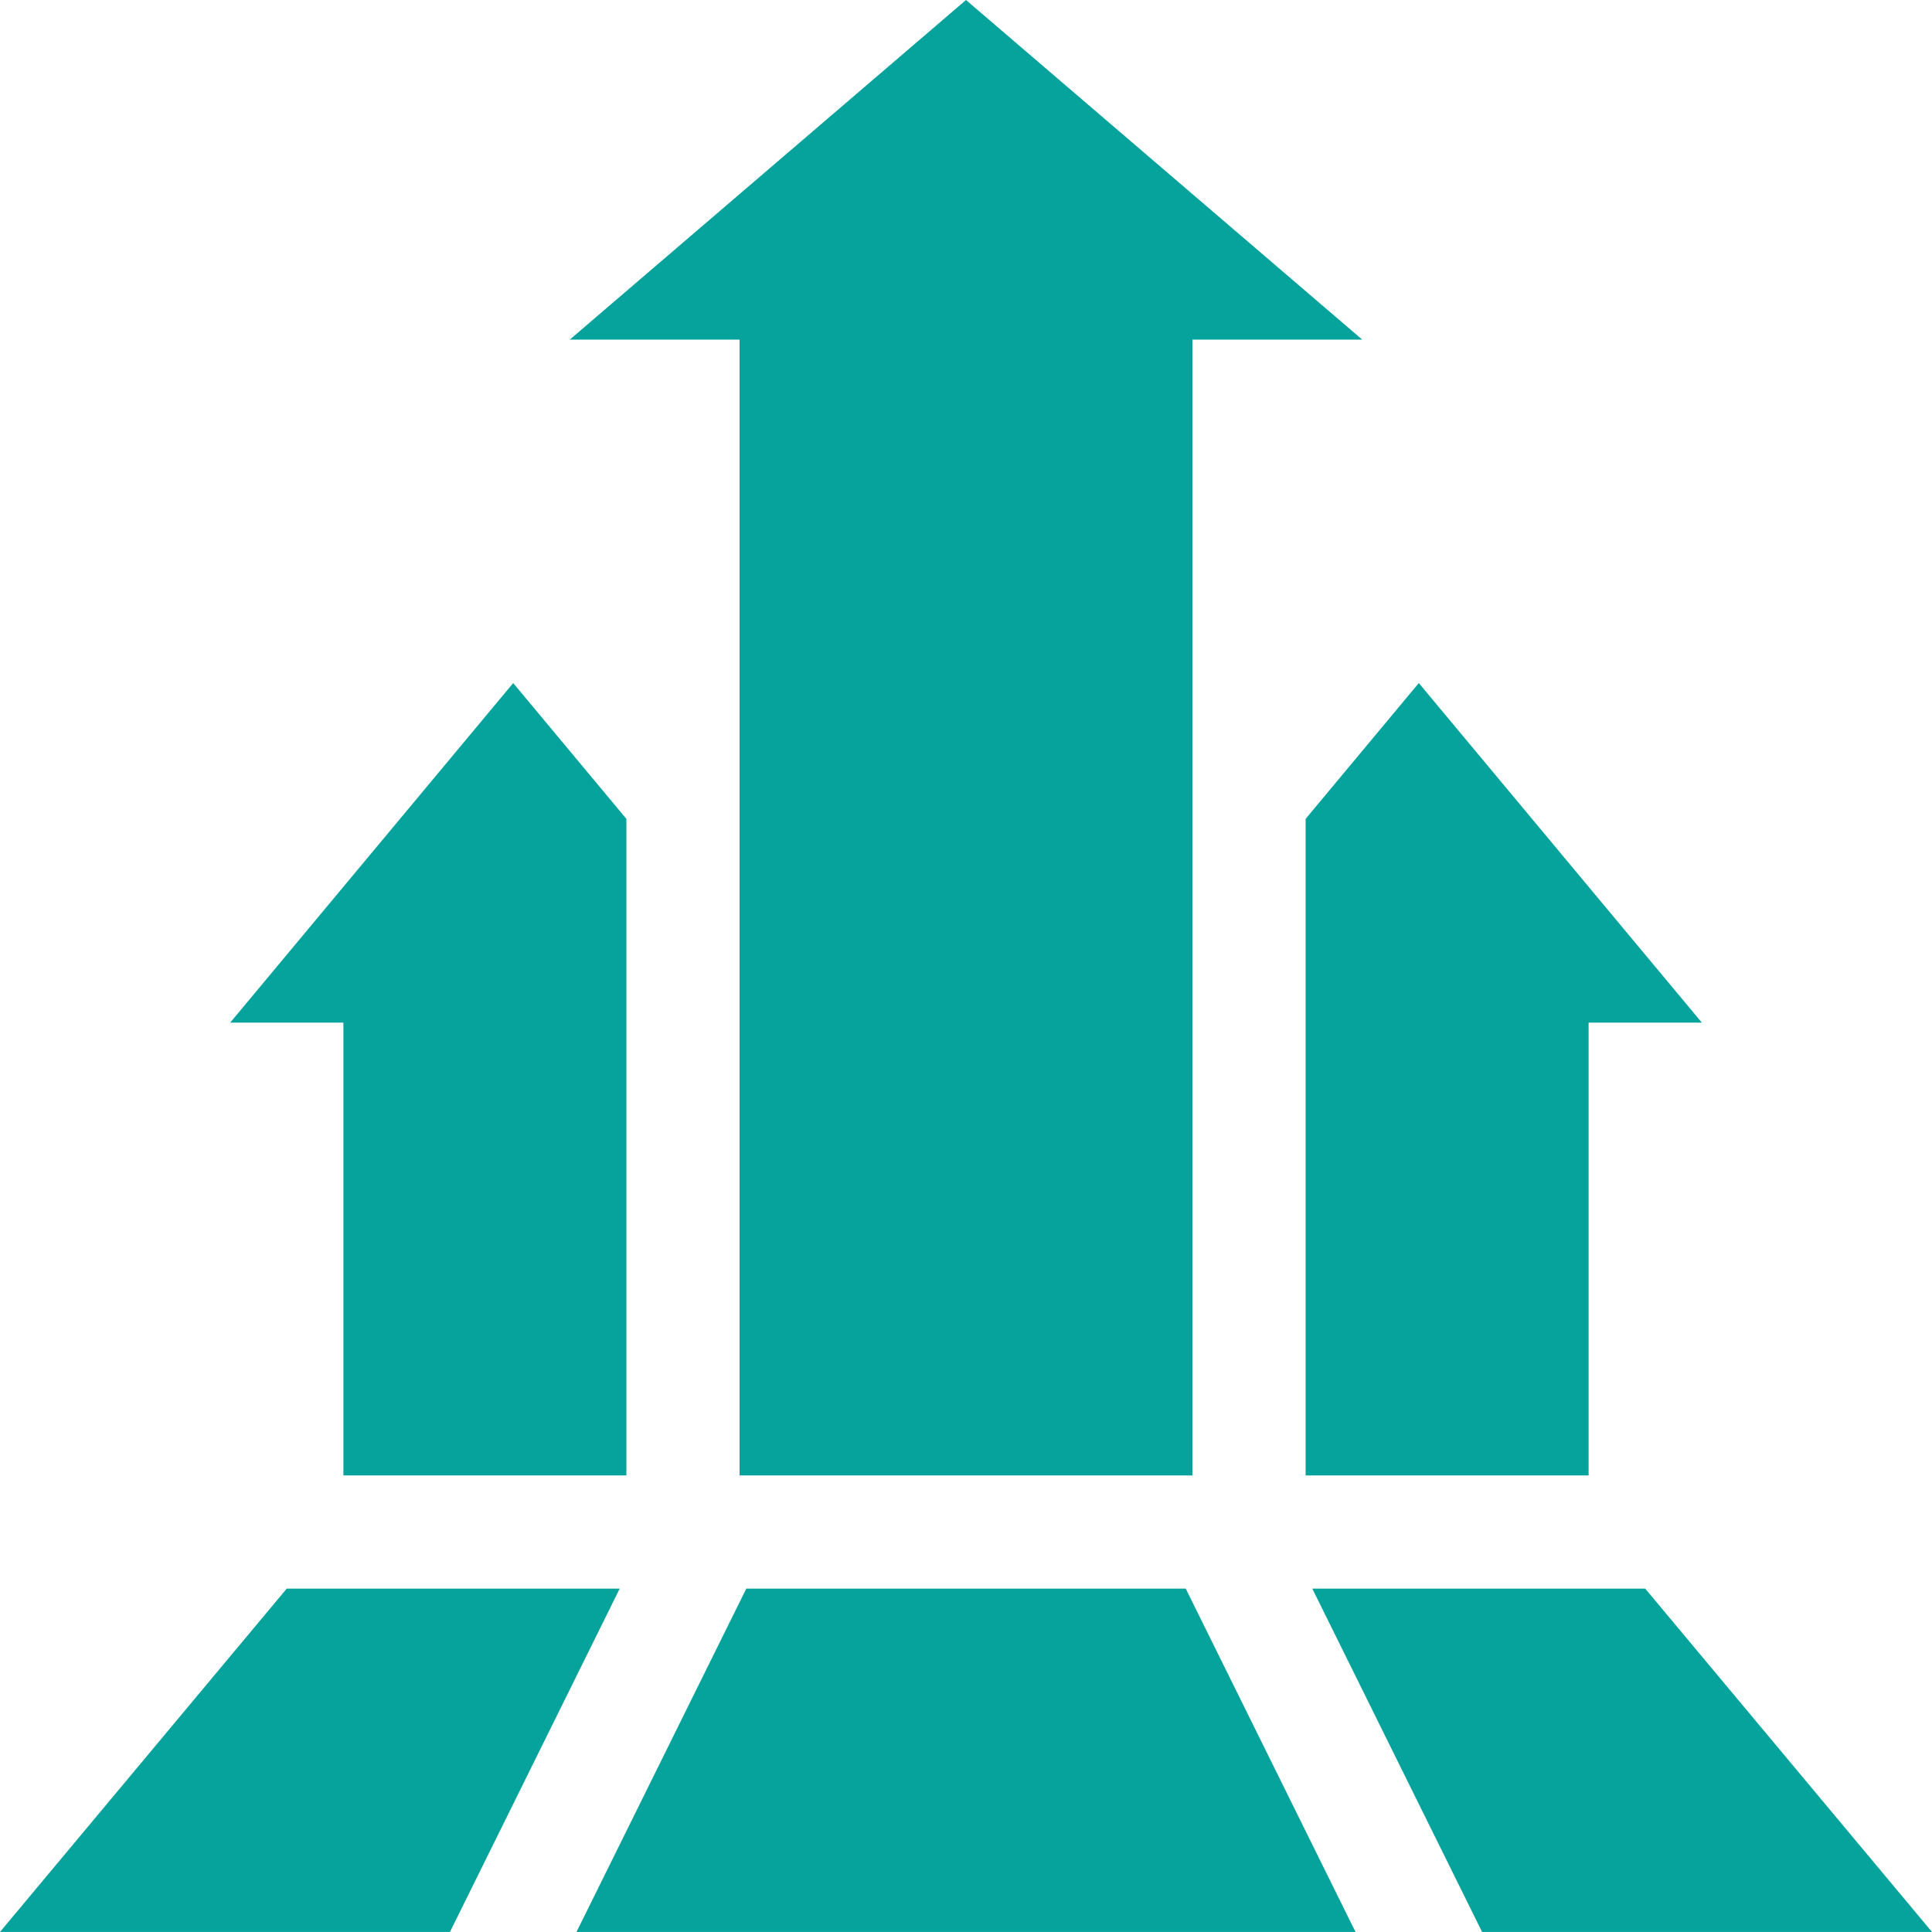
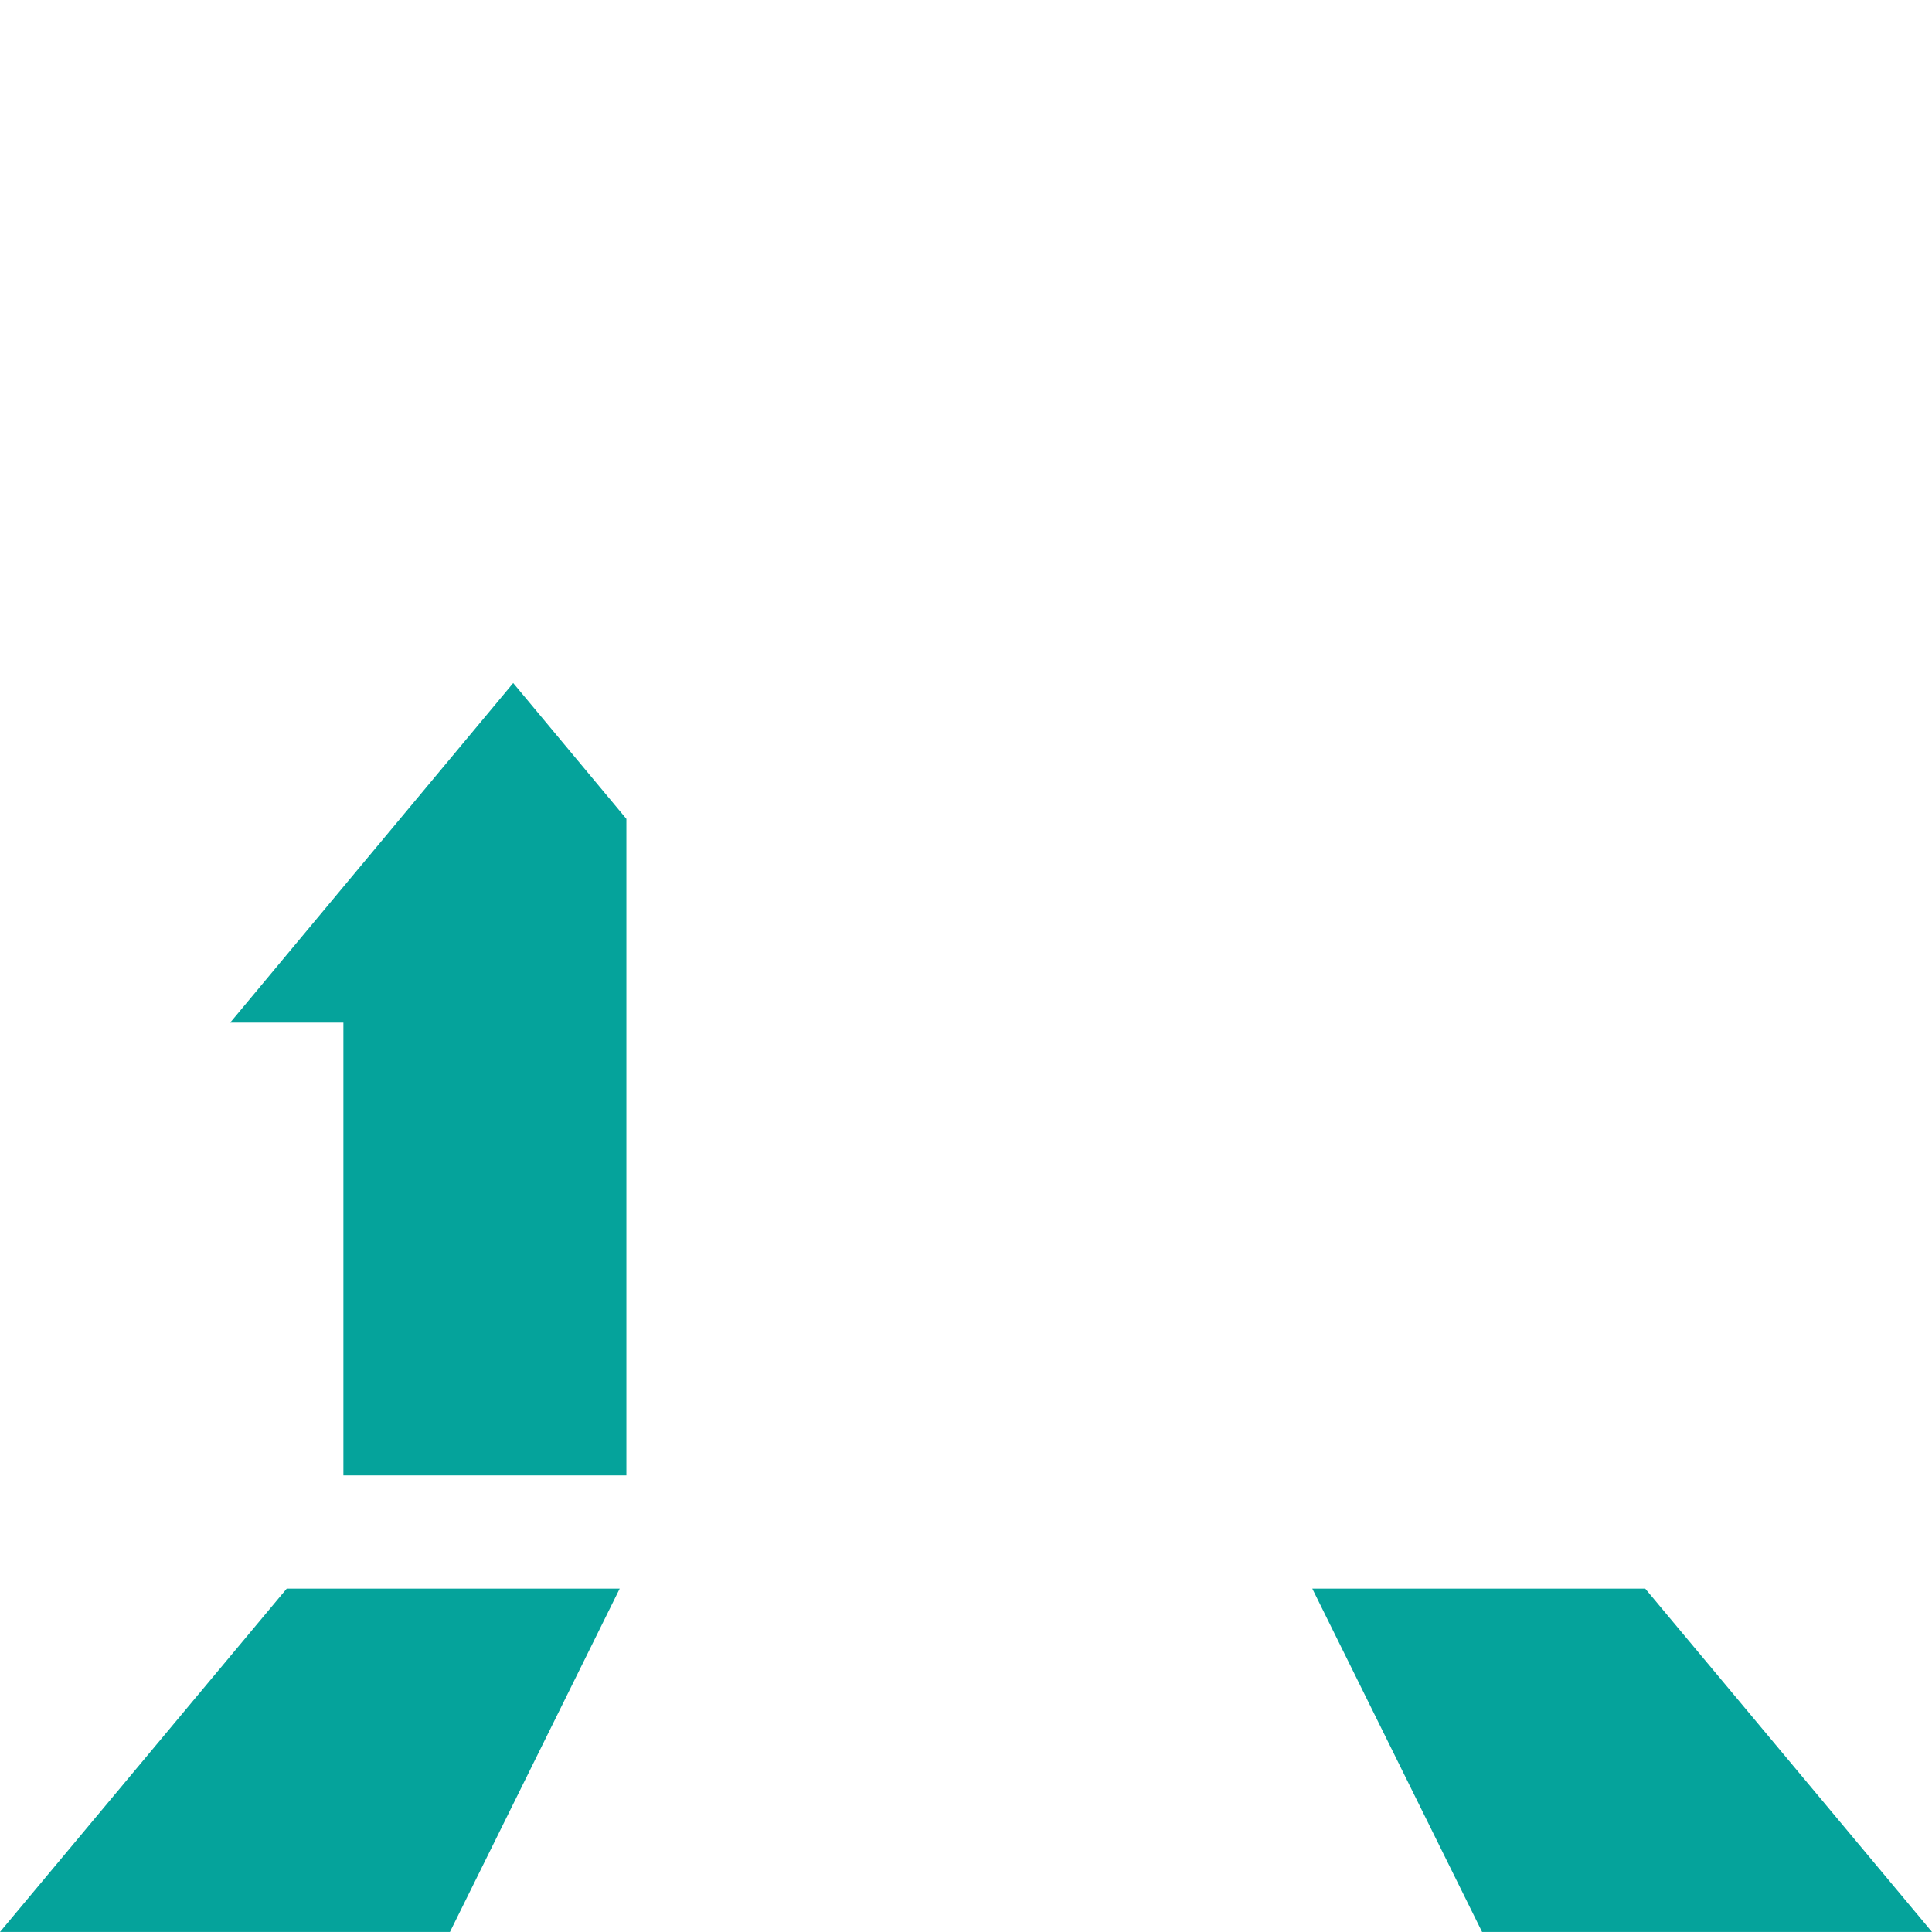
<svg xmlns="http://www.w3.org/2000/svg" width="75" height="75" viewBox="0 0 46 46" fill="none">
-   <path d="M13.566 8.086H17.609V35.129H28.391V8.086H32.434L23 0L13.566 8.086Z" fill="#05A39B" />
-   <path d="M37.824 24.348H40.52L33.781 16.263L31.086 19.497V35.129H37.824V24.348Z" fill="#05A39B" />
  <path d="M14.914 35.129V19.497L12.219 16.263L5.481 24.348H8.176V35.129H14.914Z" fill="#05A39B" />
  <path d="M31.245 37.824L35.288 45.999H46L39.172 37.824H31.245Z" fill="#05A39B" />
-   <path d="M17.769 37.824L13.726 45.999H32.274L28.232 37.824H17.769Z" fill="#05A39B" />
  <path d="M14.755 37.824H6.827L0 45.999H10.713L14.755 37.824Z" fill="#05A39B" />
</svg>